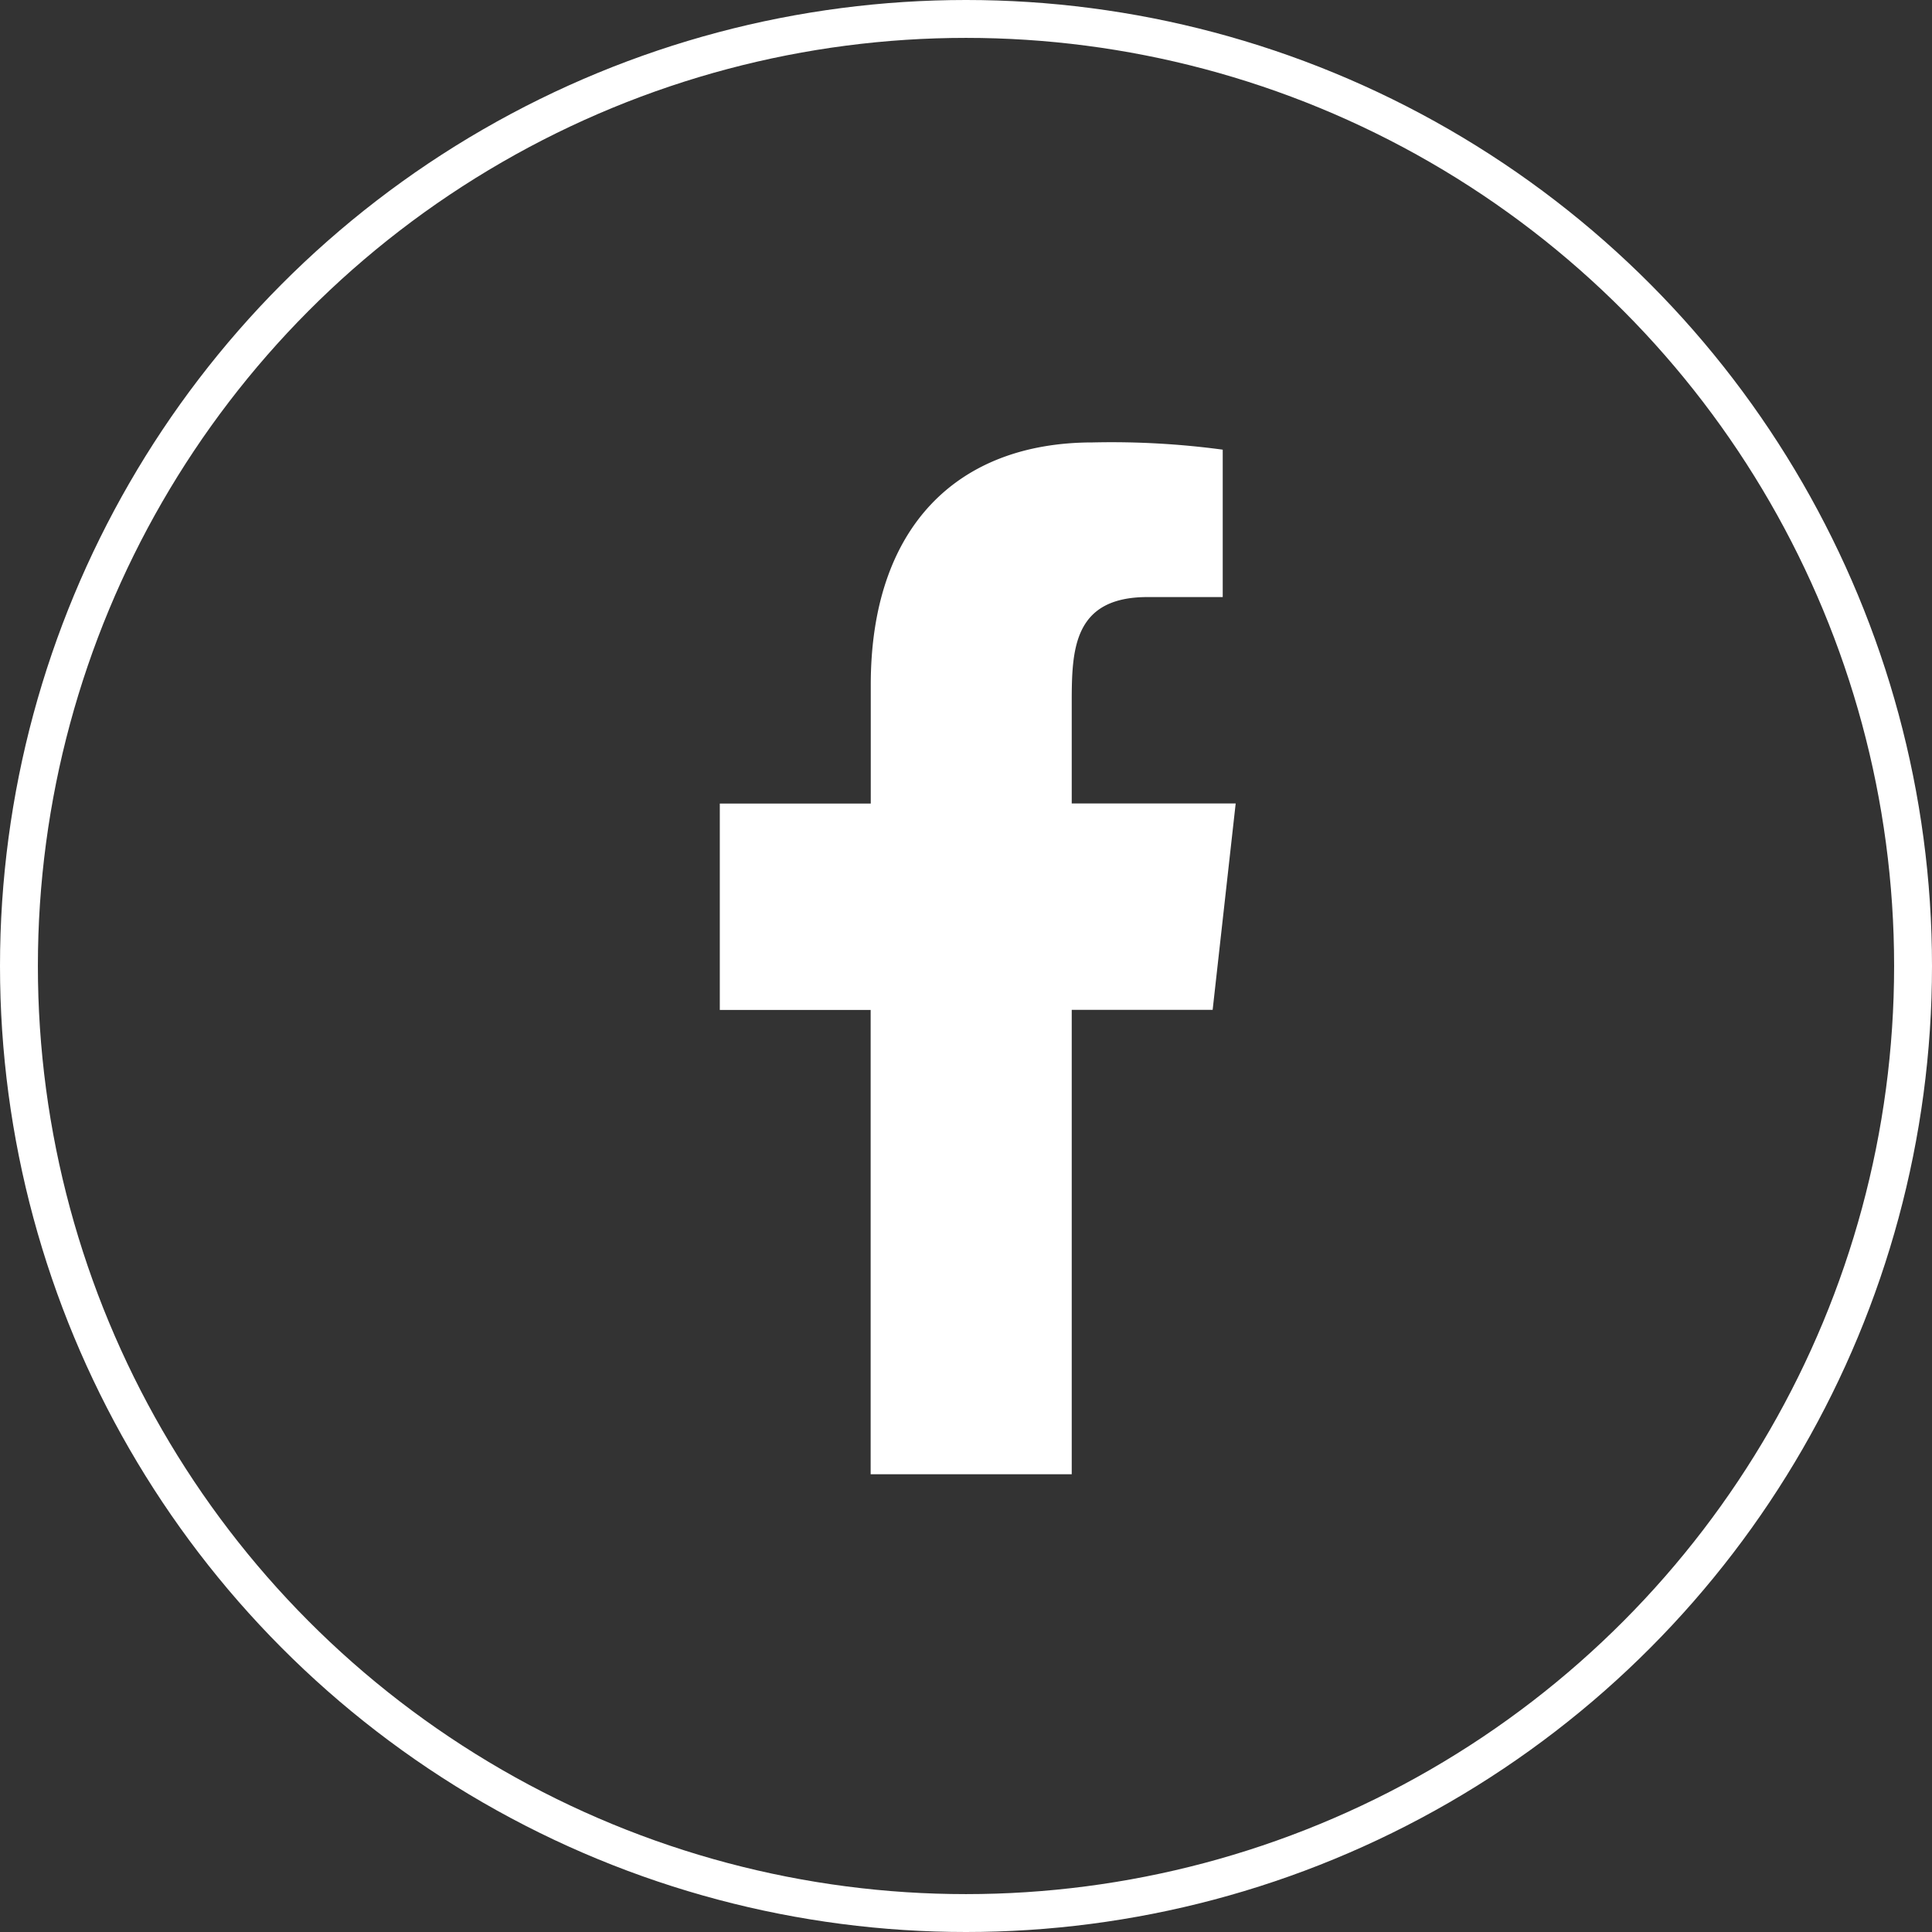
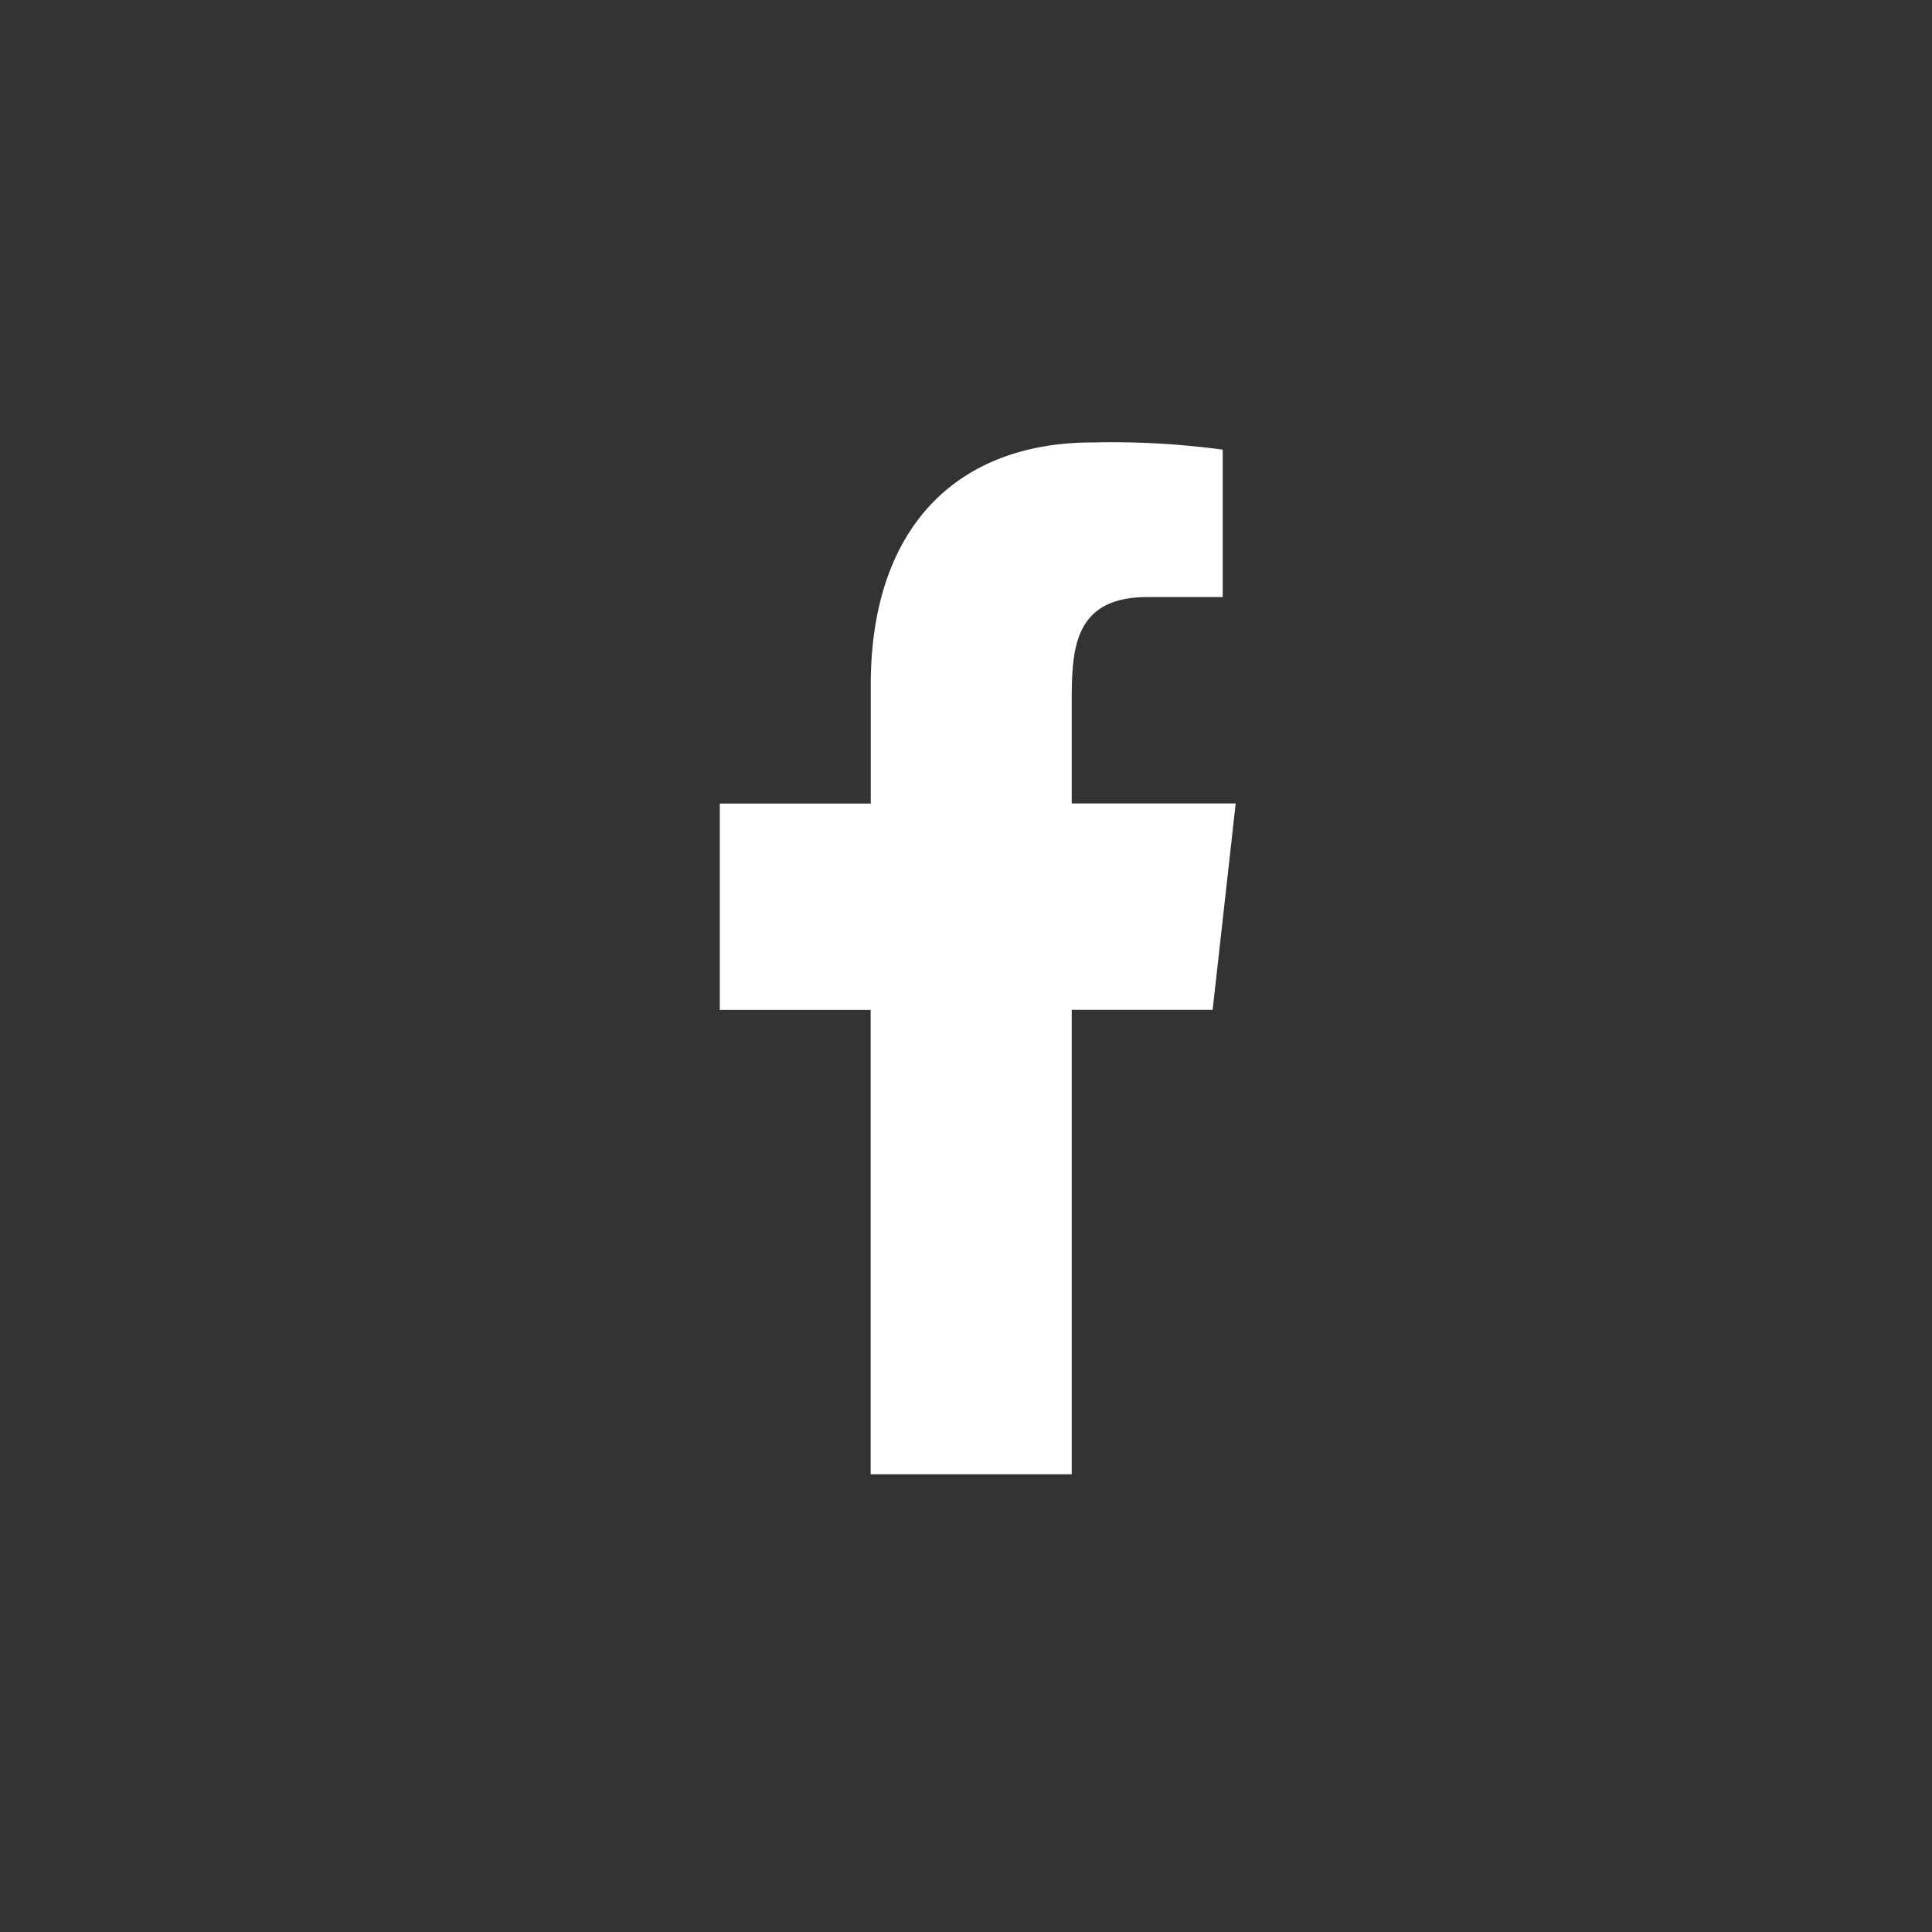
<svg xmlns="http://www.w3.org/2000/svg" width="51" height="51" viewBox="0 0 51 51">
  <rect x="0" y="0" width="51" height="51" fill="#333333" stroke="none" />
  <g id="download_11_" data-name="download (11)" transform="translate(0.983 0.5)">
    <path id="Path_4798" data-name="Path 4798" d="M21.08,34.346V22.087H24.8l.608-5.448H21.08V13.986c0-1.4.036-2.795,2-2.795h1.986V7.3a21.962,21.962,0,0,0-3.431-.191c-3.6,0-5.86,2.257-5.86,6.4v3.133H11.79v5.448h3.982V34.346Z" transform="translate(6.228 4.07)" fill="#fff" />
-     <circle id="Ellipse_7" data-name="Ellipse 7" cx="25" cy="25" r="25" transform="translate(-0.483 0)" fill="none" stroke="#fff" stroke-width="1" />
  </g>
</svg>